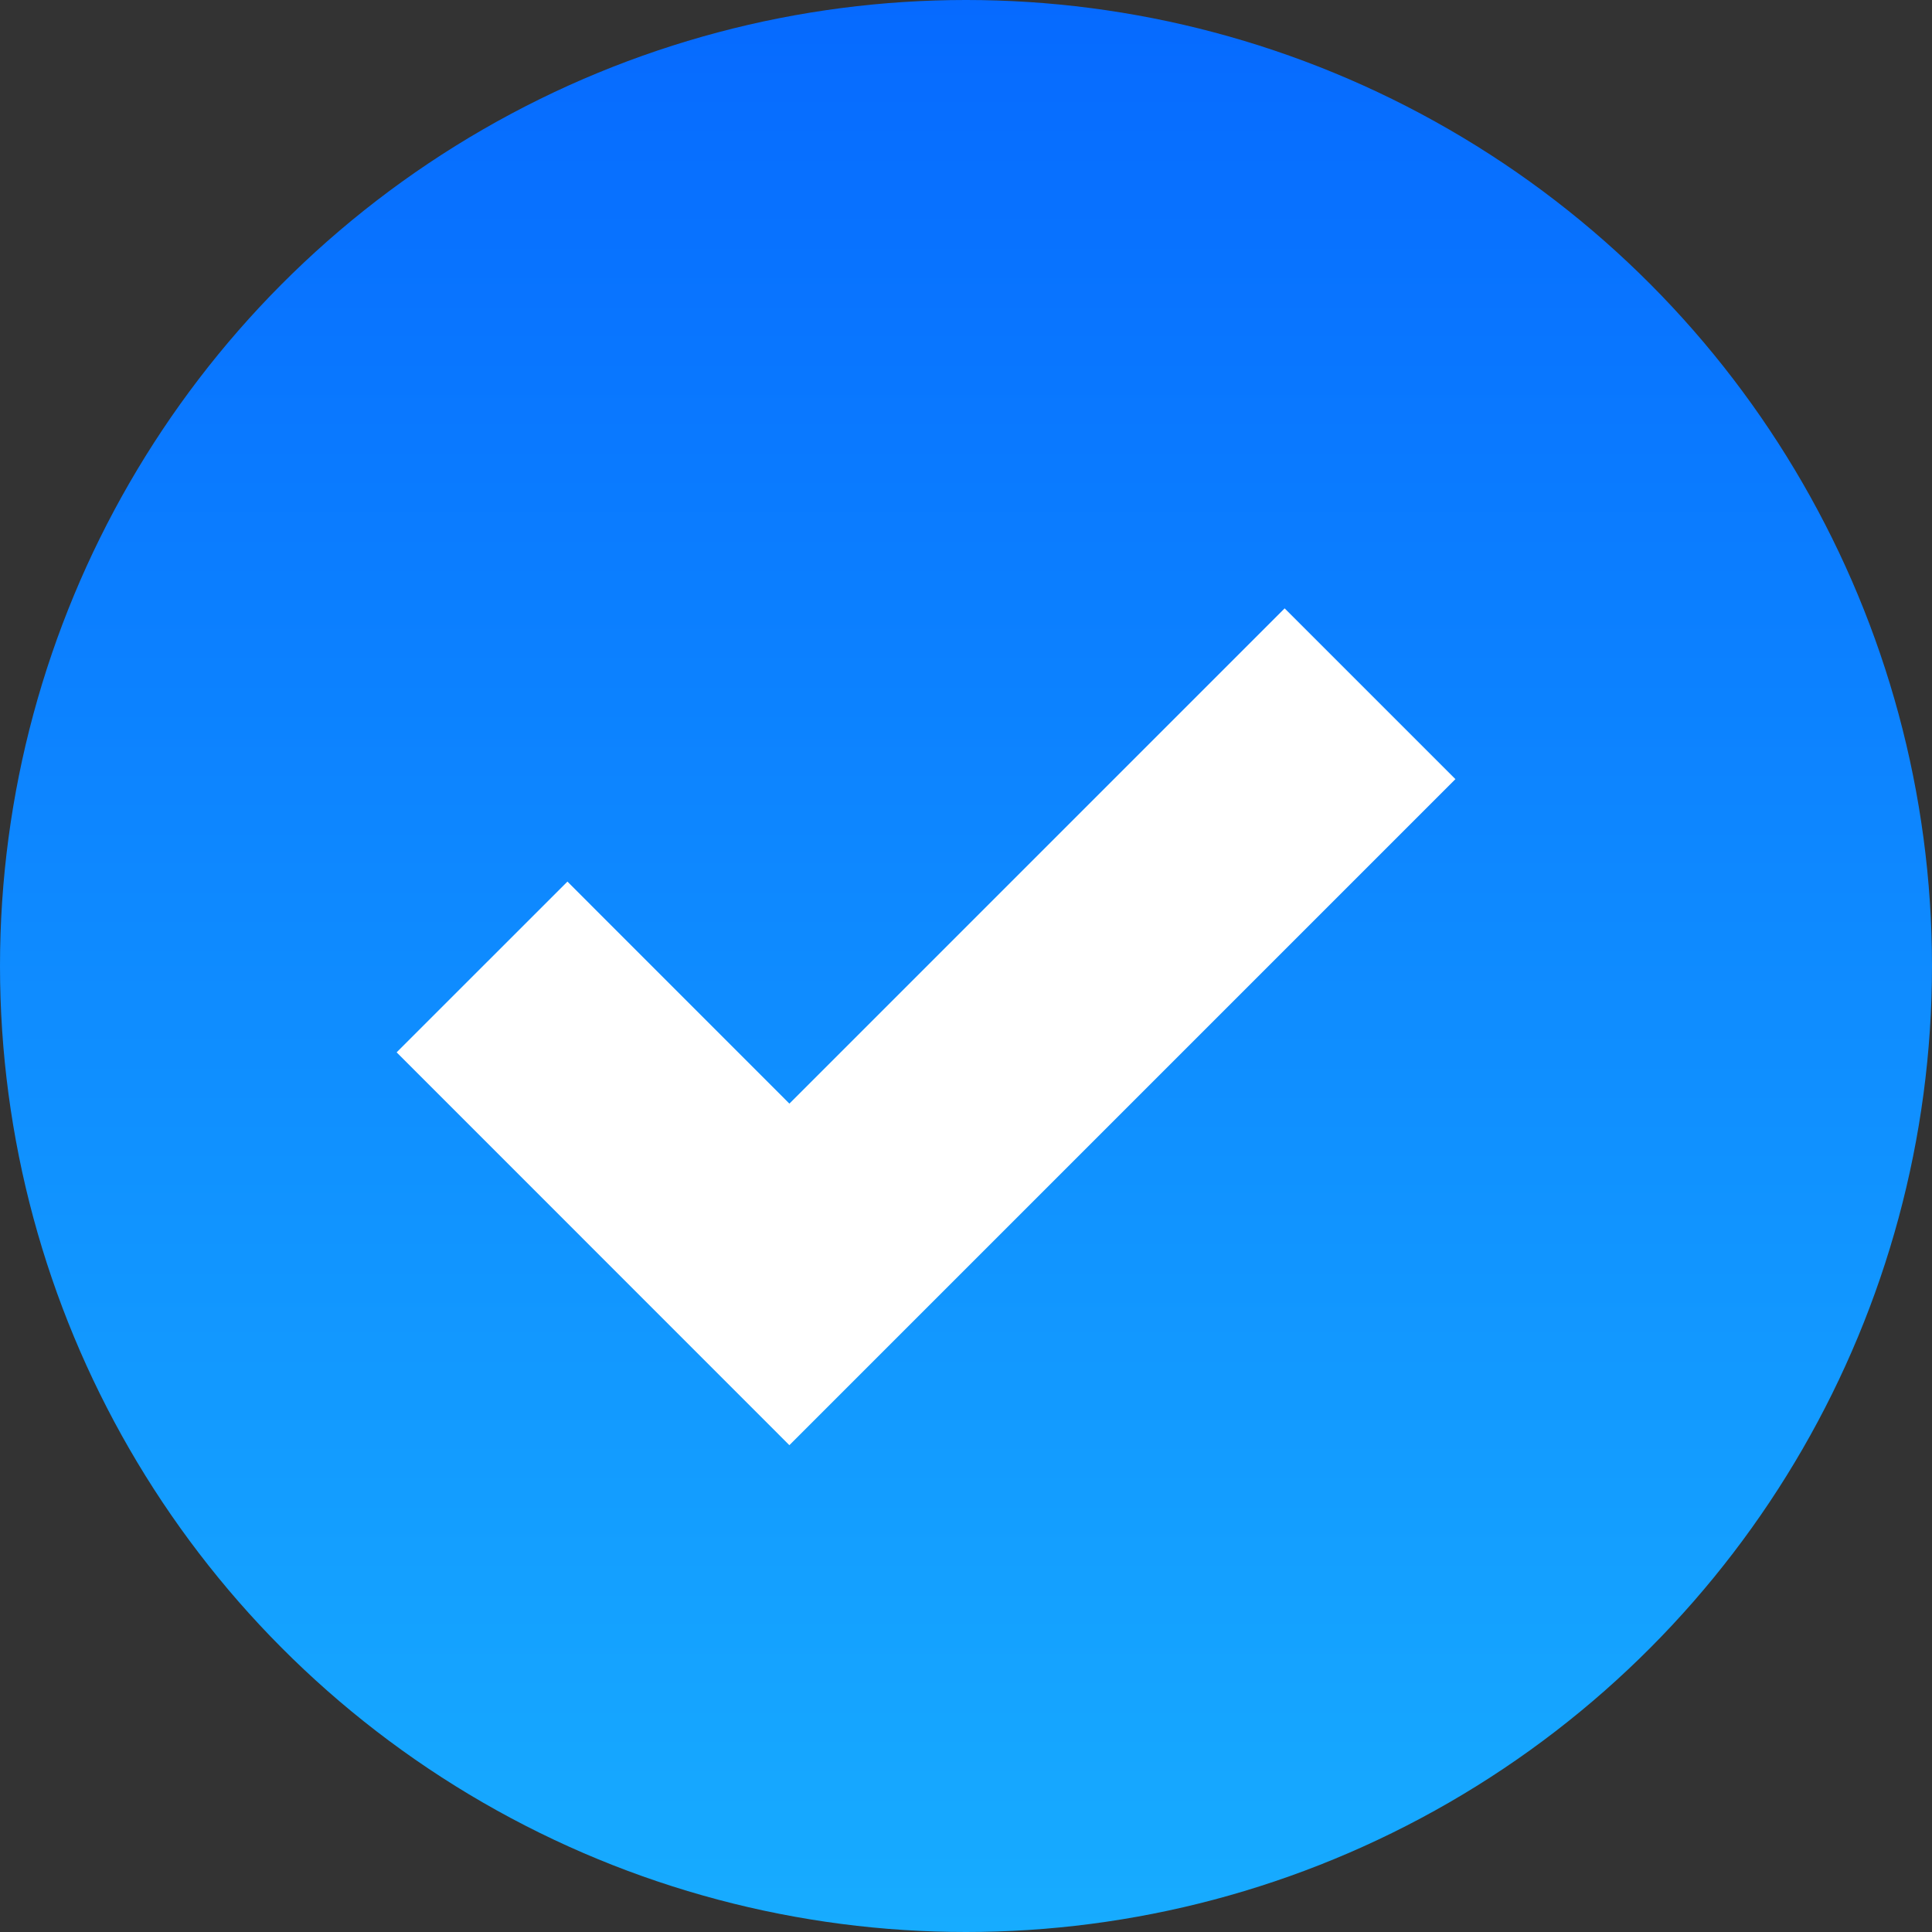
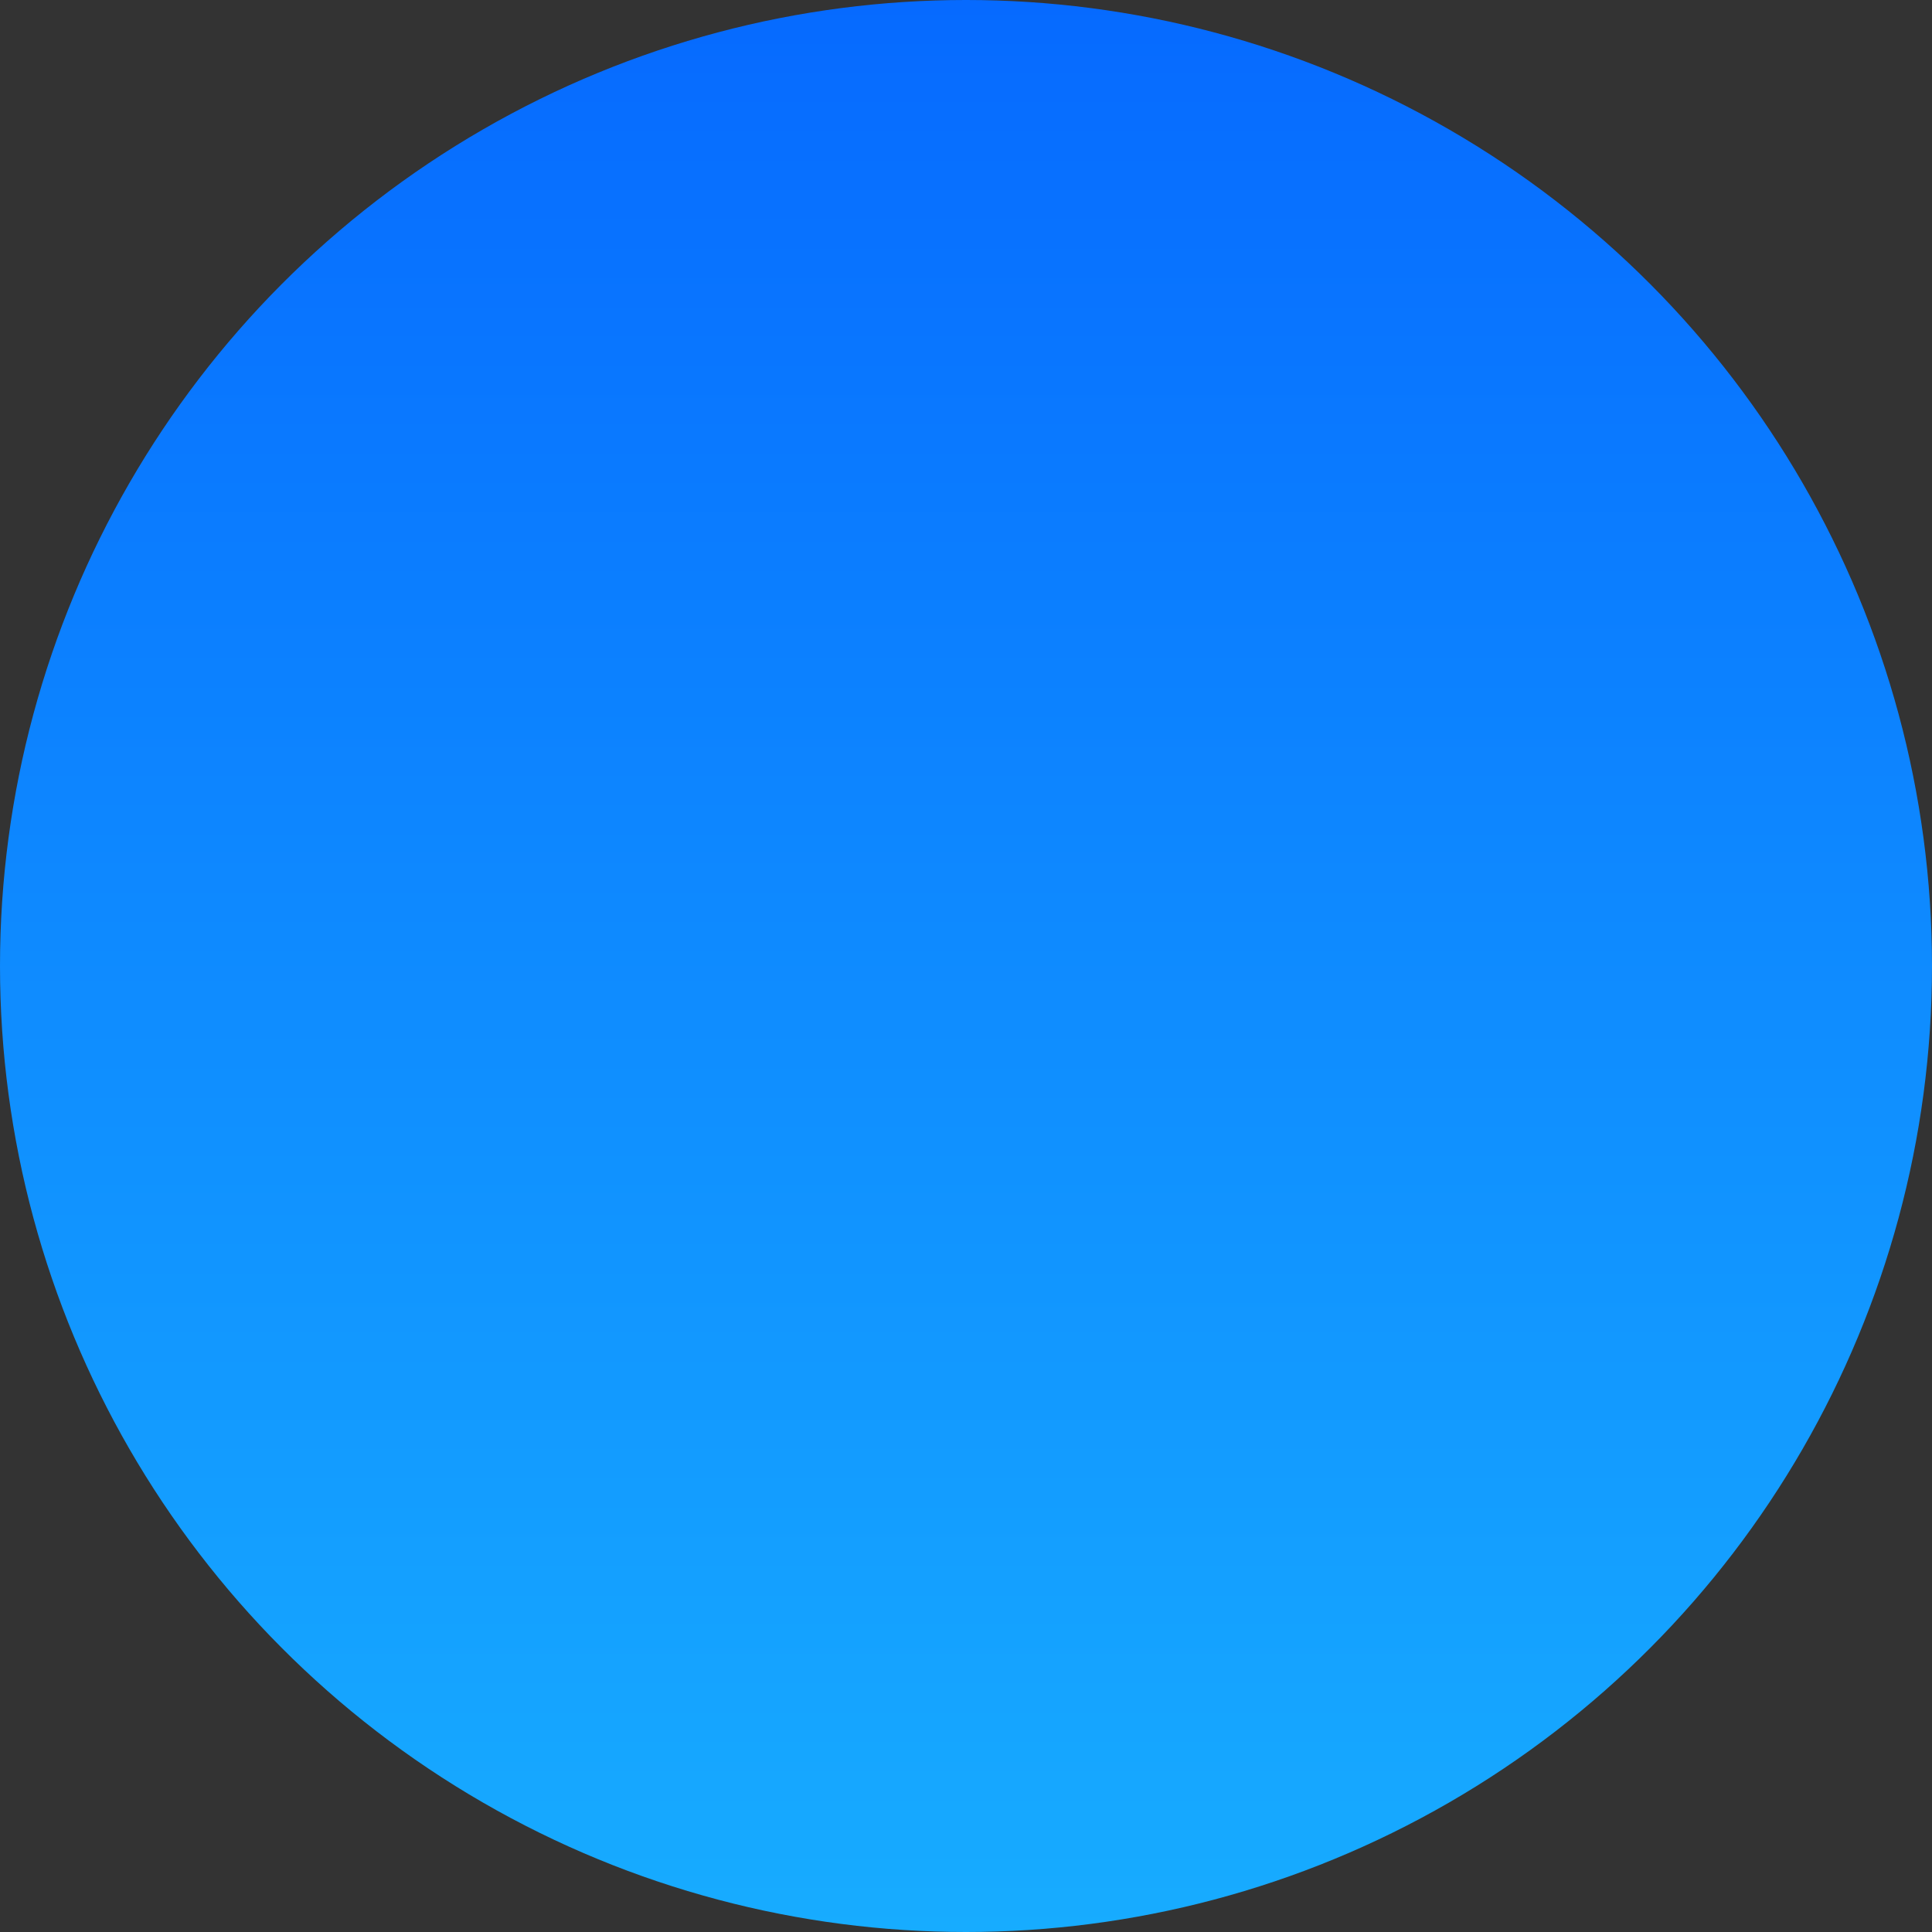
<svg xmlns="http://www.w3.org/2000/svg" width="24" height="24" viewBox="0 0 24 24" fill="none">
  <rect x="0" y="0" width="24" height="24" fill="#333333" stroke="none" />
  <circle cx="12" cy="12" r="12" fill="url(#paint0_linear_510_4779)" />
-   <path d="M5.988 12.012L9.806 15.831L17.019 8.618" stroke="white" stroke-width="3" />
  <defs>
    <linearGradient id="paint0_linear_510_4779" x1="12" y1="0" x2="12" y2="24" gradientUnits="userSpaceOnUse">
      <stop stop-color="#066AFF" />
      <stop offset="1" stop-color="#17ACFF" />
    </linearGradient>
  </defs>
</svg>